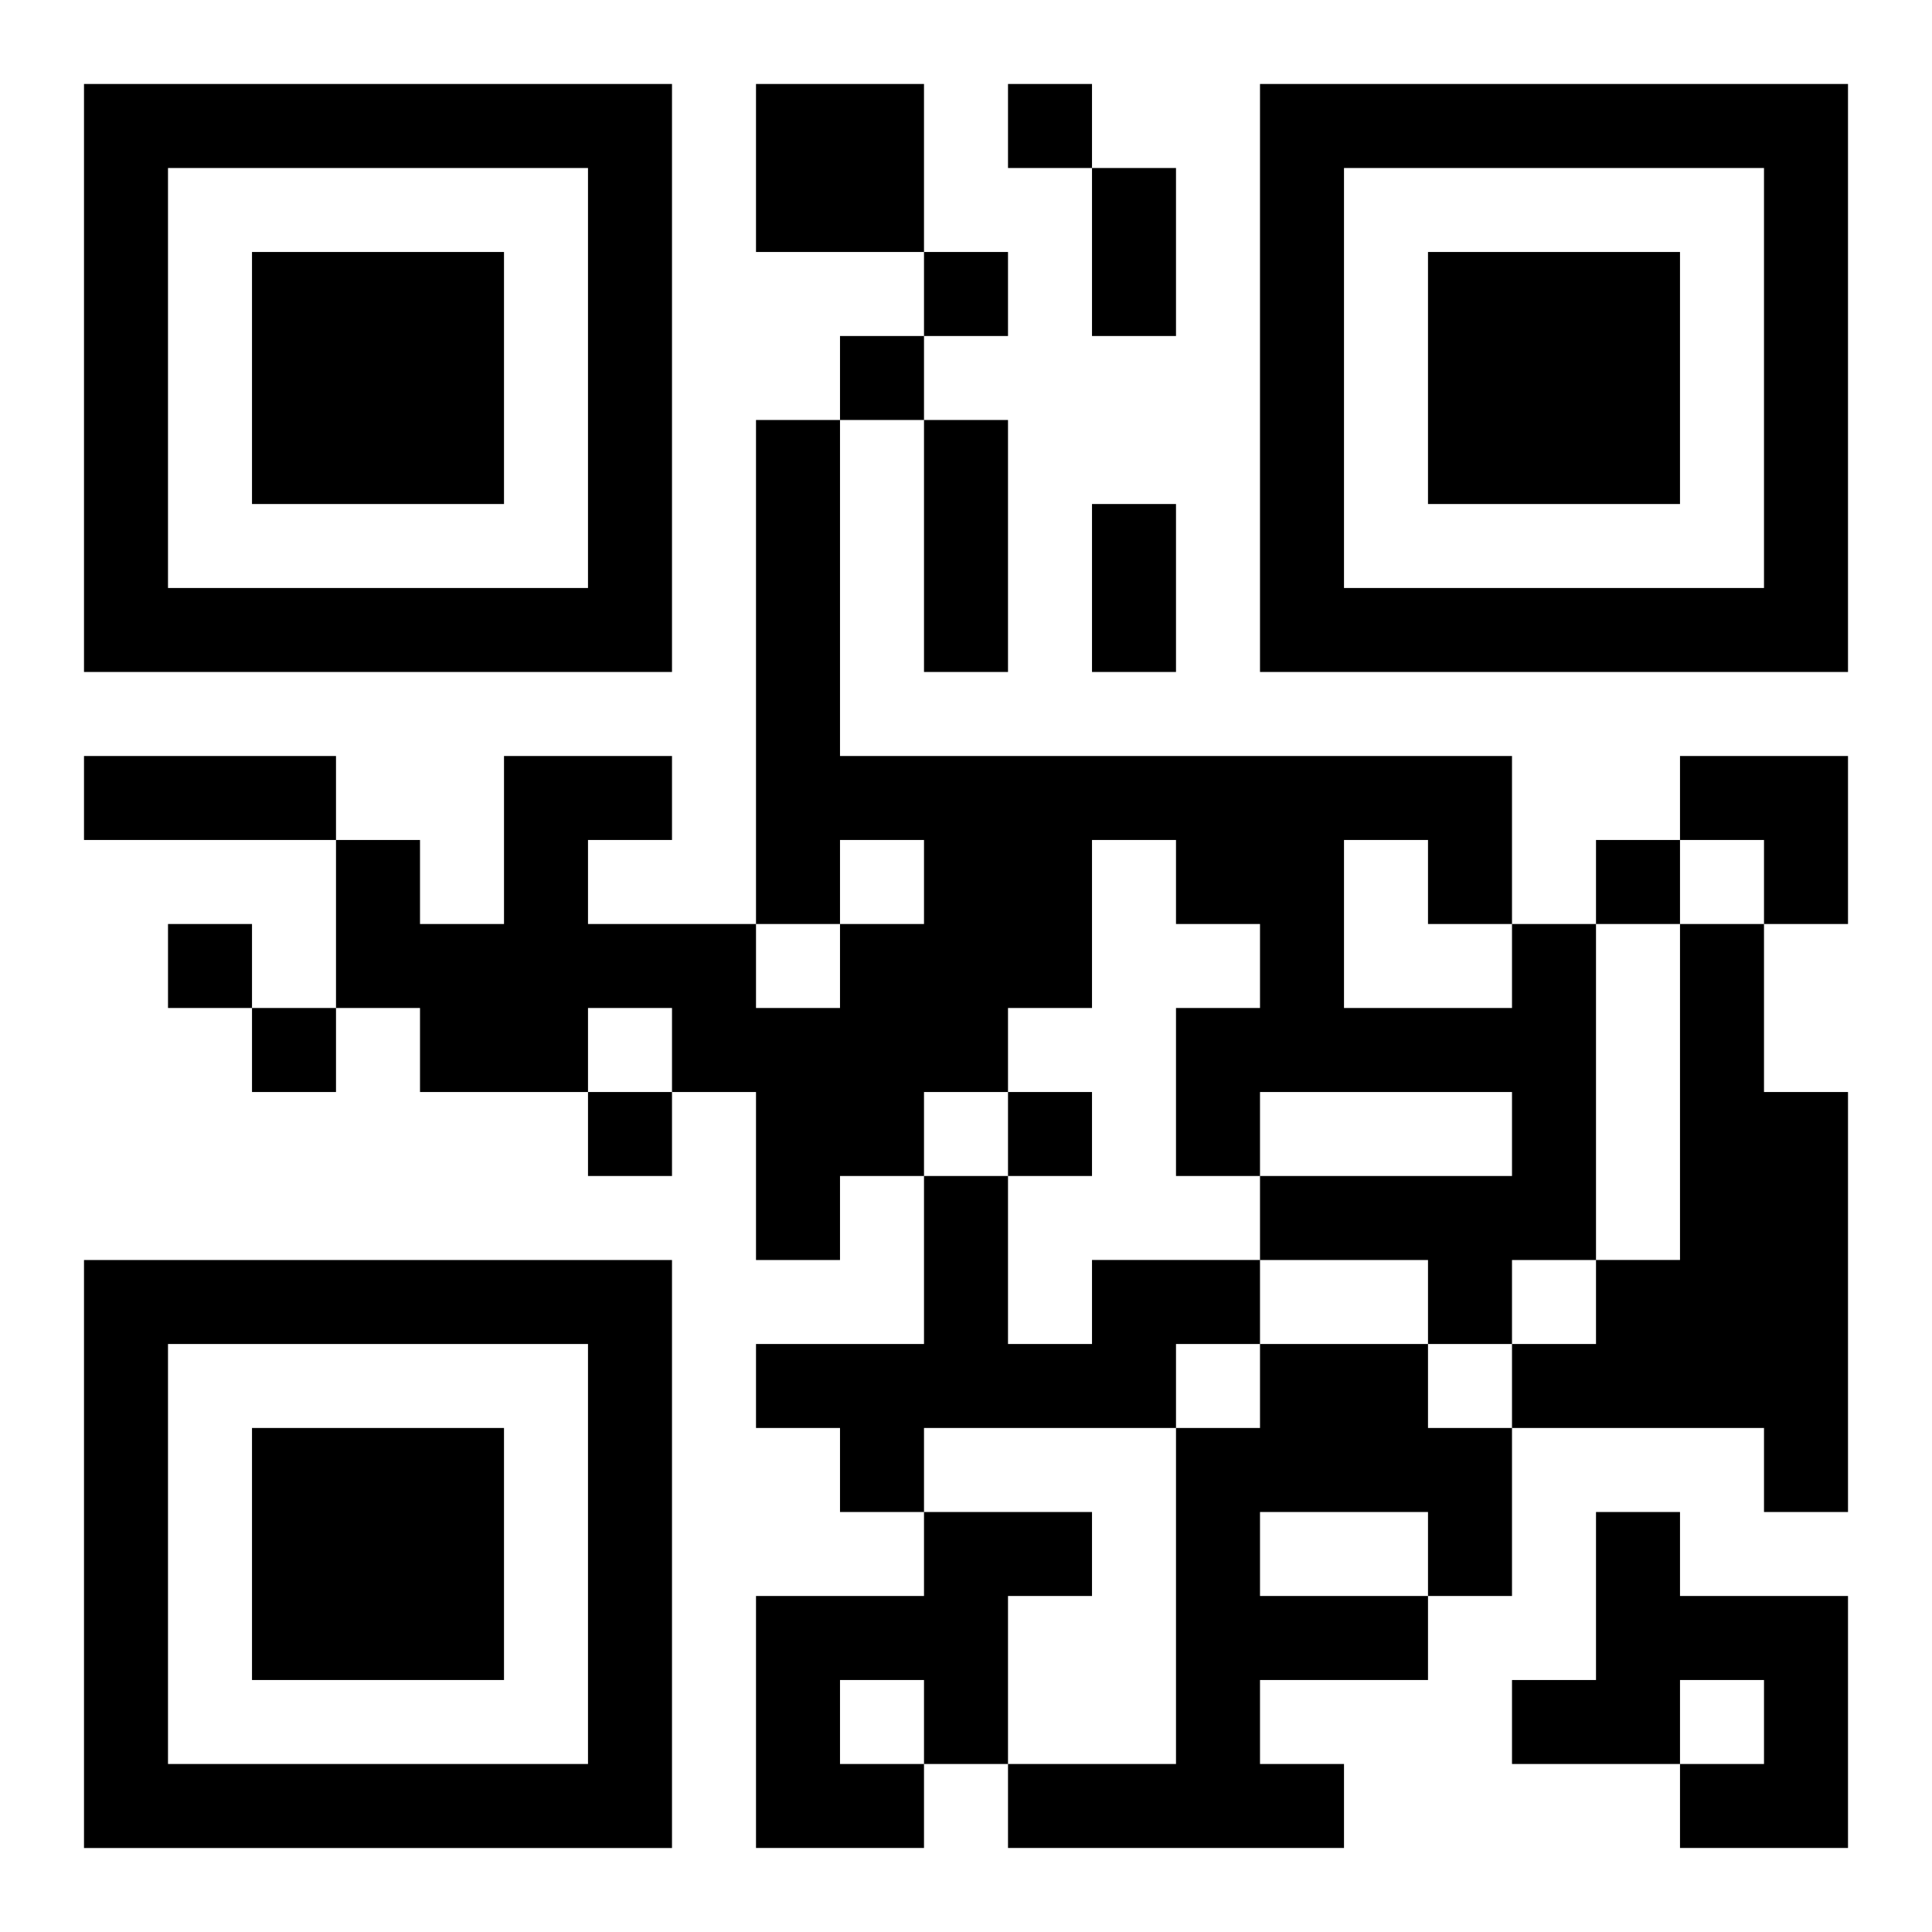
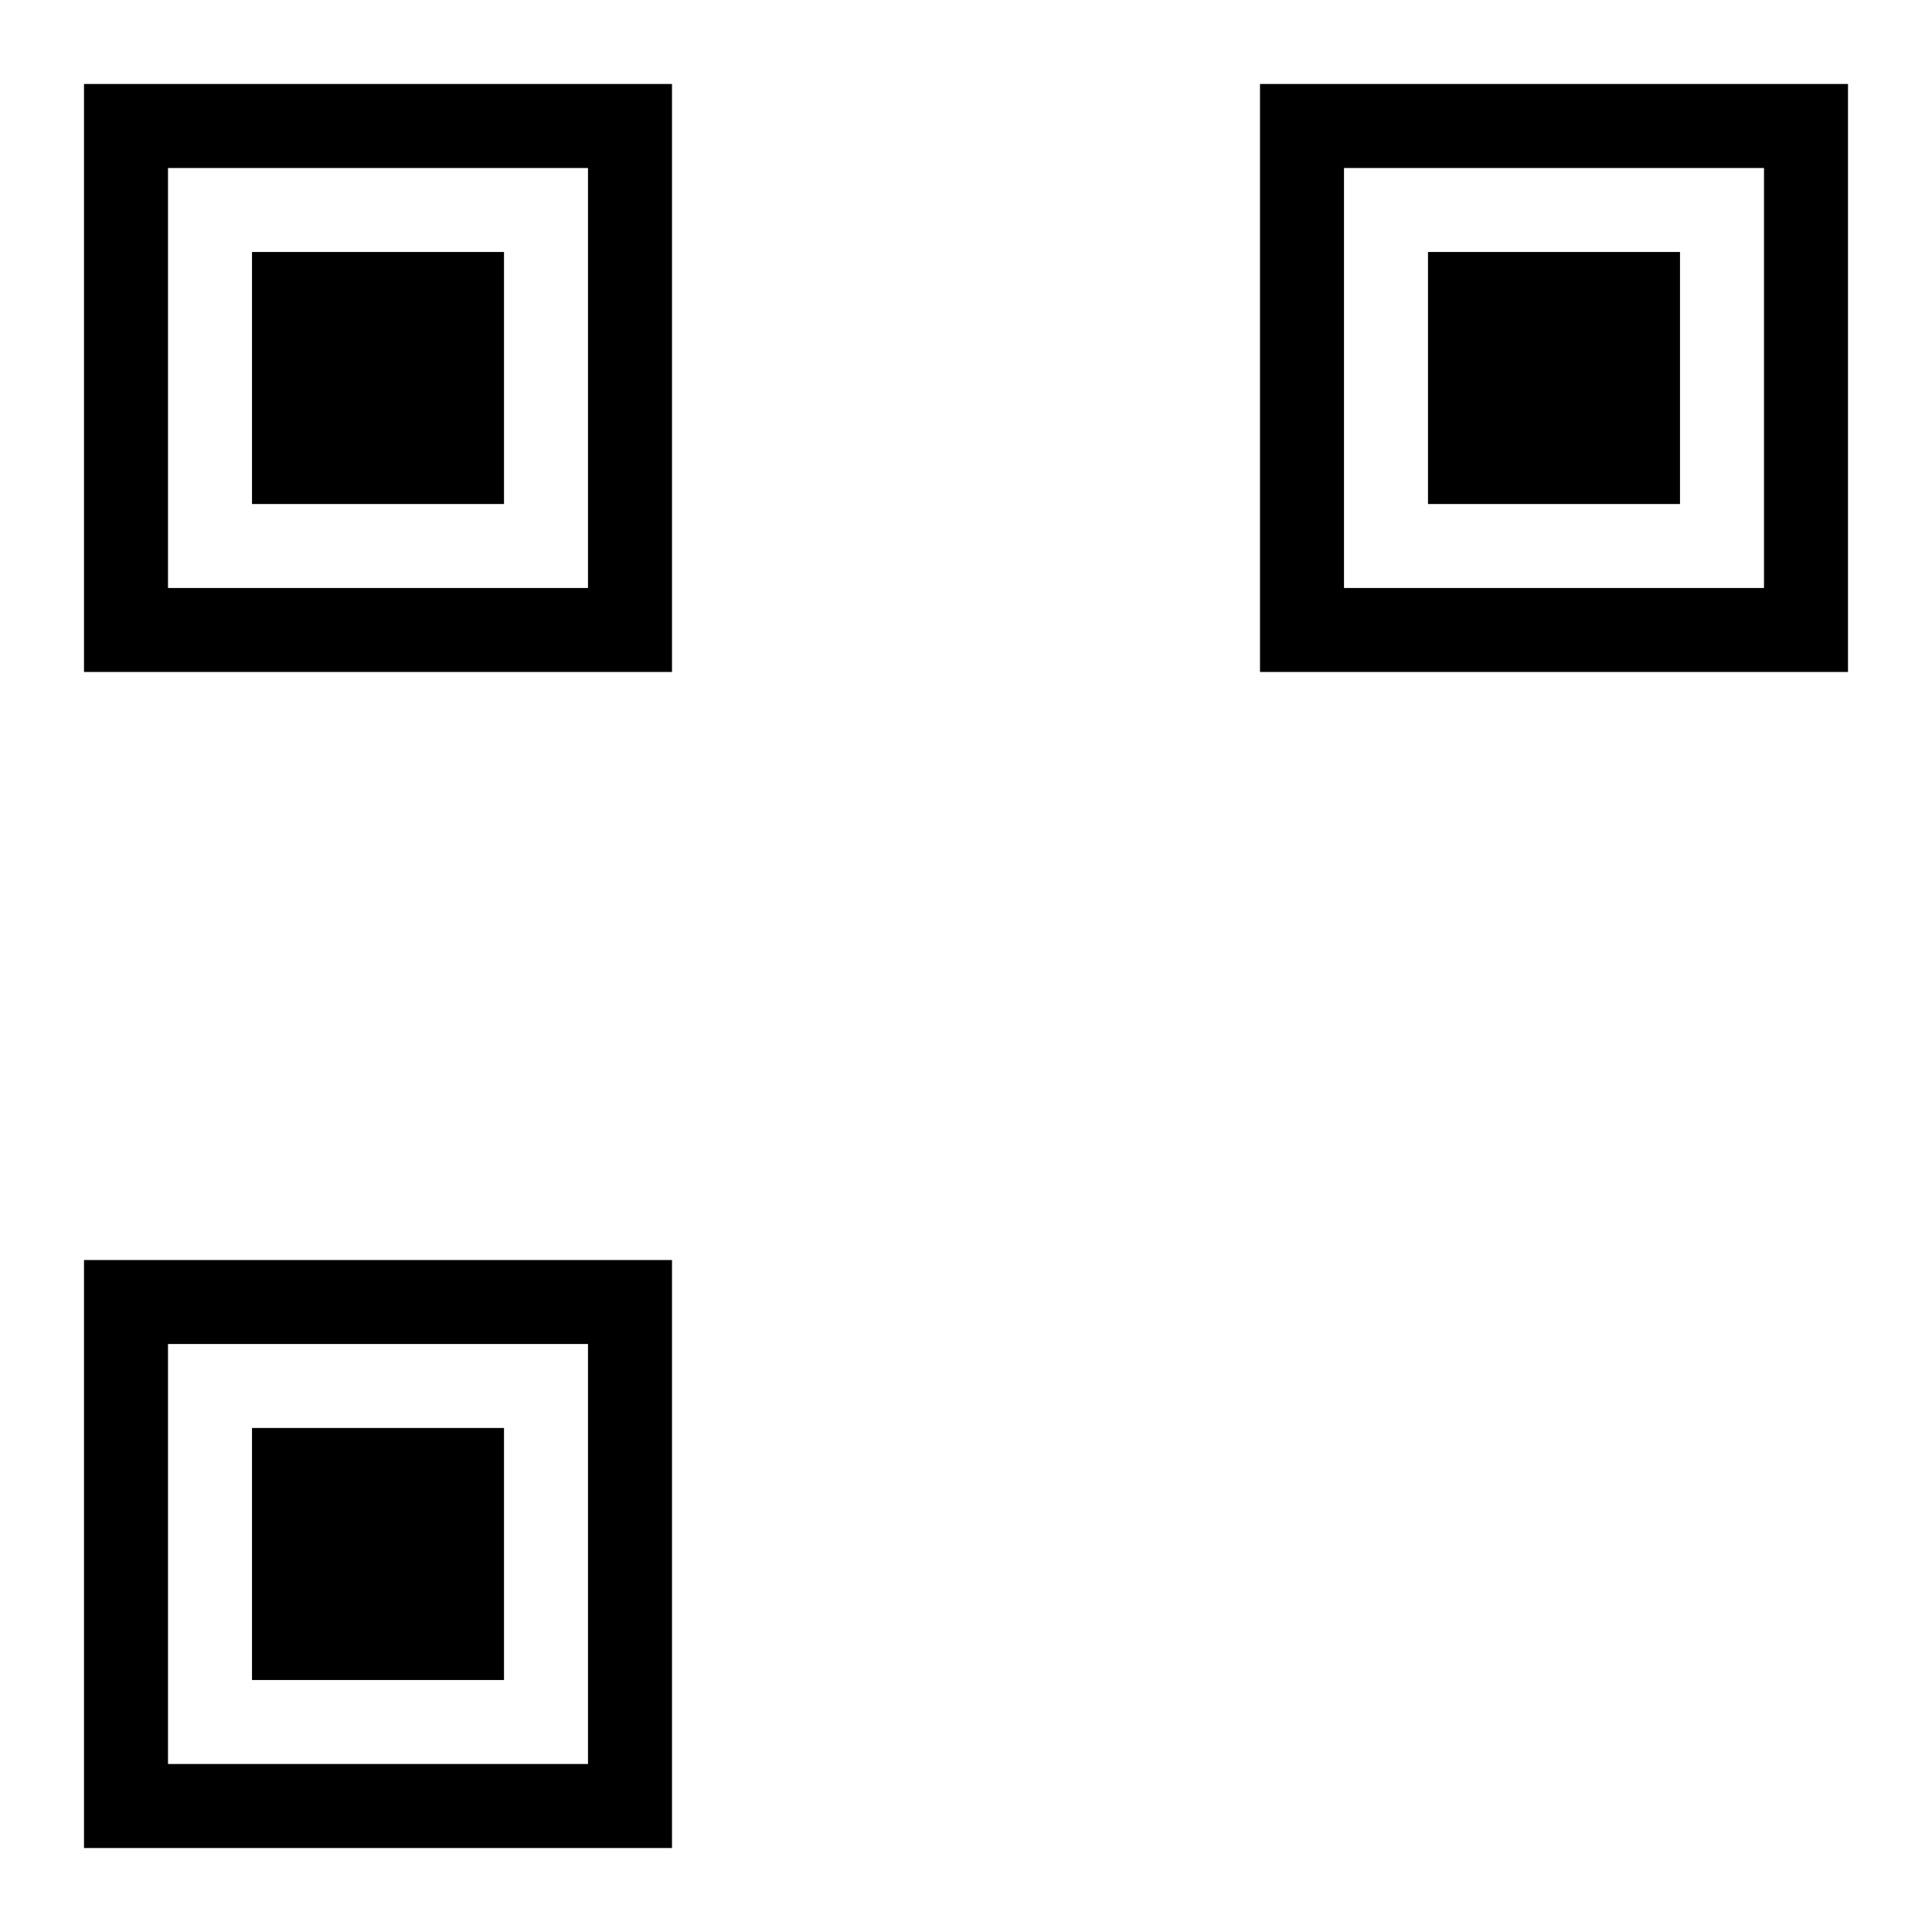
<svg xmlns="http://www.w3.org/2000/svg" xmlns:xlink="http://www.w3.org/1999/xlink" width="250" height="250" baseProfile="full" version="1.1" viewBox="-1 -1 23 23">
  <symbol id="a">
    <path d="m0 7v7h7v-7h-7zm1 1h5v5h-5v-5zm1 1v3h3v-3h-3z" />
  </symbol>
  <use y="-7" xlink:href="#a" />
  <use y="7" xlink:href="#a" />
  <use x="14" y="-7" xlink:href="#a" />
-   <path d="m8 0h2v2h-2v-2m9 10h1v4h-1v1h-1v-1h-2v-1h3v-1h-3v1h-1v-2h1v-1h-1v-1h-1v2h-1v1h-1v1h-1v1h-1v-2h-1v-1h-1v1h-2v-1h-1v-2h1v1h1v-2h2v1h-1v1h2v1h1v-1h1v-1h-1v1h-1v-6h1v4h8v2m-2-1v2h2v-1h-1v-1h-1m4 1h1v2h1v5h-1v-1h-3v-1h1v-1h1v-4m-7 4h2v1h-1v1h-3v1h-1v-1h-1v-1h2v-2h1v2h1v-1m2 1h2v1h1v2h-1v1h-2v1h1v1h-4v-1h2v-4h1v-1m0 2v1h2v-1h-2m-4 0h2v1h-1v2h-1v1h-2v-3h2v-1m-1 2v1h1v-1h-1m9-2h1v1h2v3h-2v-1h1v-1h-1v1h-2v-1h1v-2m-7-17v1h1v-1h-1m-1 2v1h1v-1h-1m-1 1v1h1v-1h-1m9 6v1h1v-1h-1m-17 1v1h1v-1h-1m1 1v1h1v-1h-1m4 1v1h1v-1h-1m5 0v1h1v-1h-1m1-11h1v2h-1v-2m-2 3h1v3h-1v-3m2 1h1v2h-1v-2m-12 3h3v1h-3v-1m19 0h2v2h-1v-1h-1z" />
</svg>